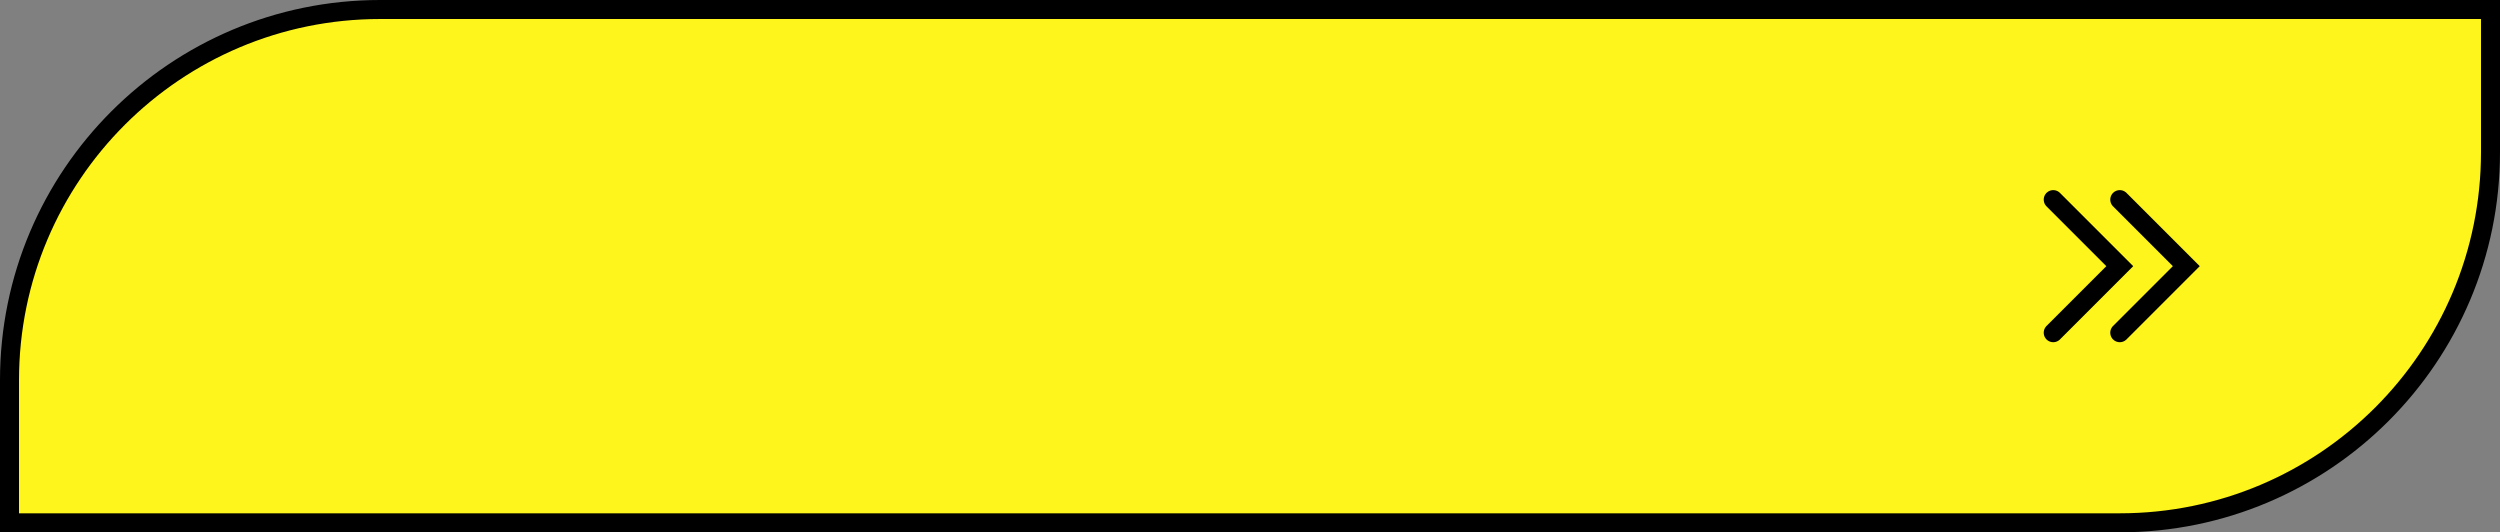
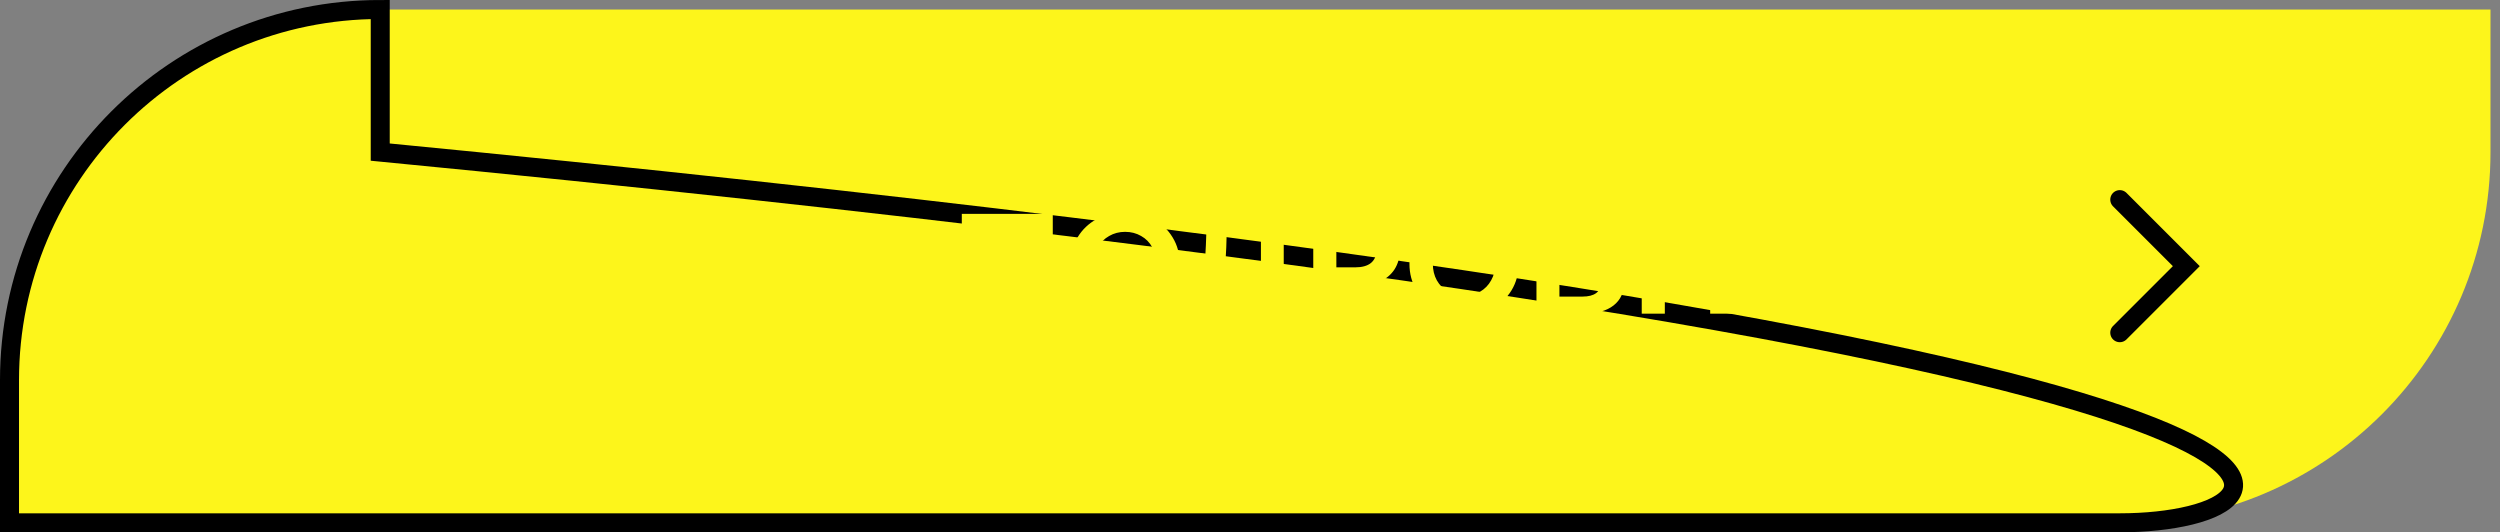
<svg xmlns="http://www.w3.org/2000/svg" width="263" height="56" viewBox="0 0 263 56" fill="none">
  <rect x="0" y="0" width="263" height="56" fill="#808080" stroke="none" />
  <path d="M40 1H262V16C262 37.539 244.539 55 223 55H1V40C1 18.461 18.461 1 40 1Z" fill="#FDF51B" />
-   <path d="M40 1H262V16C262 37.539 244.539 55 223 55H1V40C1 18.461 18.461 1 40 1Z" stroke="black" stroke-width="2" />
+   <path d="M40 1V16C262 37.539 244.539 55 223 55H1V40C1 18.461 18.461 1 40 1Z" stroke="black" stroke-width="2" />
  <path d="M41.785 22.5L37.315 30.81C36.885 31.61 36.365 32.215 35.755 32.625C35.155 33.035 34.5 33.24 33.79 33.24C33.24 33.24 32.67 33.12 32.08 32.88L32.665 31.035C33.085 31.165 33.435 31.23 33.715 31.23C34.015 31.23 34.285 31.16 34.525 31.02C34.765 30.87 34.985 30.64 35.185 30.33L35.275 30.21L31.135 22.5H33.73L36.52 28.14L39.4 22.5H41.785ZM48.983 27.525C49.593 27.735 50.068 28.065 50.408 28.515C50.758 28.955 50.933 29.47 50.933 30.06C50.933 30.7 50.723 31.255 50.303 31.725C49.883 32.195 49.313 32.555 48.593 32.805C47.883 33.055 47.103 33.18 46.253 33.18C45.533 33.18 44.813 33.09 44.093 32.91C43.383 32.73 42.708 32.455 42.068 32.085L42.818 30.345C43.278 30.625 43.783 30.84 44.333 30.99C44.893 31.13 45.438 31.2 45.968 31.2C46.688 31.2 47.283 31.07 47.753 30.81C48.233 30.55 48.473 30.185 48.473 29.715C48.473 29.325 48.308 29.03 47.978 28.83C47.658 28.63 47.218 28.53 46.658 28.53H44.093V26.7H46.478C46.968 26.7 47.348 26.6 47.618 26.4C47.898 26.2 48.038 25.925 48.038 25.575C48.038 25.165 47.838 24.845 47.438 24.615C47.048 24.385 46.543 24.27 45.923 24.27C45.463 24.27 44.988 24.335 44.498 24.465C44.008 24.585 43.543 24.77 43.103 25.02L42.368 23.13C43.478 22.56 44.678 22.275 45.968 22.275C46.788 22.275 47.543 22.395 48.233 22.635C48.923 22.875 49.473 23.225 49.883 23.685C50.293 24.145 50.498 24.68 50.498 25.29C50.498 25.79 50.363 26.235 50.093 26.625C49.823 27.015 49.453 27.315 48.983 27.525ZM62.487 22.5V33H60.057V28.695H55.287V33H52.857V22.5H55.287V26.64H60.057V22.5H62.487ZM72.228 30.75H67.353L66.422 33H63.932L68.612 22.5H71.013L75.707 33H73.157L72.228 30.75ZM71.463 28.905L69.797 24.885L68.132 28.905H71.463ZM84.598 24.48H81.238V33H78.838V24.48H75.493V22.5H84.598V24.48ZM91.208 25.95C92.488 25.95 93.468 26.235 94.148 26.805C94.838 27.375 95.183 28.22 95.183 29.34C95.183 30.53 94.803 31.44 94.043 32.07C93.293 32.69 92.233 33 90.863 33H86.123V22.5H88.538V25.95H91.208ZM90.728 31.2C91.358 31.2 91.848 31.045 92.198 30.735C92.558 30.425 92.738 29.975 92.738 29.385C92.738 28.295 92.068 27.75 90.728 27.75H88.538V31.2H90.728ZM110.752 22.5V33H108.337V24.48H103.597V33H101.182V22.5H110.752ZM118.365 33.18C117.275 33.18 116.29 32.945 115.41 32.475C114.54 32.005 113.855 31.36 113.355 30.54C112.865 29.71 112.62 28.78 112.62 27.75C112.62 26.72 112.865 25.795 113.355 24.975C113.855 24.145 114.54 23.495 115.41 23.025C116.29 22.555 117.275 22.32 118.365 22.32C119.455 22.32 120.435 22.555 121.305 23.025C122.175 23.495 122.86 24.145 123.36 24.975C123.86 25.795 124.11 26.72 124.11 27.75C124.11 28.78 123.86 29.71 123.36 30.54C122.86 31.36 122.175 32.005 121.305 32.475C120.435 32.945 119.455 33.18 118.365 33.18ZM118.365 31.11C118.985 31.11 119.545 30.97 120.045 30.69C120.545 30.4 120.935 30 121.215 29.49C121.505 28.98 121.65 28.4 121.65 27.75C121.65 27.1 121.505 26.52 121.215 26.01C120.935 25.5 120.545 25.105 120.045 24.825C119.545 24.535 118.985 24.39 118.365 24.39C117.745 24.39 117.185 24.535 116.685 24.825C116.185 25.105 115.79 25.5 115.5 26.01C115.22 26.52 115.08 27.1 115.08 27.75C115.08 28.4 115.22 28.98 115.5 29.49C115.79 30 116.185 30.4 116.685 30.69C117.185 30.97 117.745 31.11 118.365 31.11ZM136.519 31.02V35.175H134.269V33H126.859V35.175H124.609L124.624 31.02H125.044C125.674 31 126.119 30.54 126.379 29.64C126.639 28.74 126.799 27.455 126.859 25.785L126.979 22.5H135.049V31.02H136.519ZM129.004 26.01C128.954 27.26 128.849 28.31 128.689 29.16C128.529 30 128.284 30.62 127.954 31.02H132.649V24.48H129.049L129.004 26.01ZM142.7 22.5C143.63 22.5 144.435 22.655 145.115 22.965C145.805 23.275 146.335 23.715 146.705 24.285C147.075 24.855 147.26 25.53 147.26 26.31C147.26 27.08 147.075 27.755 146.705 28.335C146.335 28.905 145.805 29.345 145.115 29.655C144.435 29.955 143.63 30.105 142.7 30.105H140.585V33H138.155V22.5H142.7ZM142.565 28.125C143.295 28.125 143.85 27.97 144.23 27.66C144.61 27.34 144.8 26.89 144.8 26.31C144.8 25.72 144.61 25.27 144.23 24.96C143.85 24.64 143.295 24.48 142.565 24.48H140.585V28.125H142.565ZM154.019 33.18C152.929 33.18 151.944 32.945 151.064 32.475C150.194 32.005 149.509 31.36 149.009 30.54C148.519 29.71 148.274 28.78 148.274 27.75C148.274 26.72 148.519 25.795 149.009 24.975C149.509 24.145 150.194 23.495 151.064 23.025C151.944 22.555 152.929 22.32 154.019 22.32C155.109 22.32 156.089 22.555 156.959 23.025C157.829 23.495 158.514 24.145 159.014 24.975C159.514 25.795 159.764 26.72 159.764 27.75C159.764 28.78 159.514 29.71 159.014 30.54C158.514 31.36 157.829 32.005 156.959 32.475C156.089 32.945 155.109 33.18 154.019 33.18ZM154.019 31.11C154.639 31.11 155.199 30.97 155.699 30.69C156.199 30.4 156.589 30 156.869 29.49C157.159 28.98 157.304 28.4 157.304 27.75C157.304 27.1 157.159 26.52 156.869 26.01C156.589 25.5 156.199 25.105 155.699 24.825C155.199 24.535 154.639 24.39 154.019 24.39C153.399 24.39 152.839 24.535 152.339 24.825C151.839 25.105 151.444 25.5 151.154 26.01C150.874 26.52 150.734 27.1 150.734 27.75C150.734 28.4 150.874 28.98 151.154 29.49C151.444 30 151.839 30.4 152.339 30.69C152.839 30.97 153.399 31.11 154.019 31.11ZM161.636 22.5H170.111V24.435H164.051V26.595H166.961C168.231 26.595 169.196 26.86 169.856 27.39C170.526 27.92 170.861 28.685 170.861 29.685C170.861 30.735 170.491 31.55 169.751 32.13C169.011 32.71 167.966 33 166.616 33H161.636V22.5ZM166.481 31.2C167.101 31.2 167.576 31.08 167.906 30.84C168.236 30.59 168.401 30.23 168.401 29.76C168.401 28.84 167.761 28.38 166.481 28.38H164.051V31.2H166.481ZM182.34 22.5V33H179.91V28.695H175.14V33H172.71V22.5H175.14V26.64H179.91V22.5H182.34ZM193.101 31.05V33H184.971V22.5H192.906V24.45H187.386V26.73H192.261V28.62H187.386V31.05H193.101ZM203.194 31.05V33H195.064V22.5H202.999V24.45H197.479V26.73H202.354V28.62H197.479V31.05H203.194Z" fill="#FDF51B" />
-   <path d="M216 21L223 28L216 35" stroke="black" stroke-width="2" stroke-linecap="round" />
  <path d="M223 21L230 28L223 35" stroke="black" stroke-width="2" stroke-linecap="round" />
</svg>